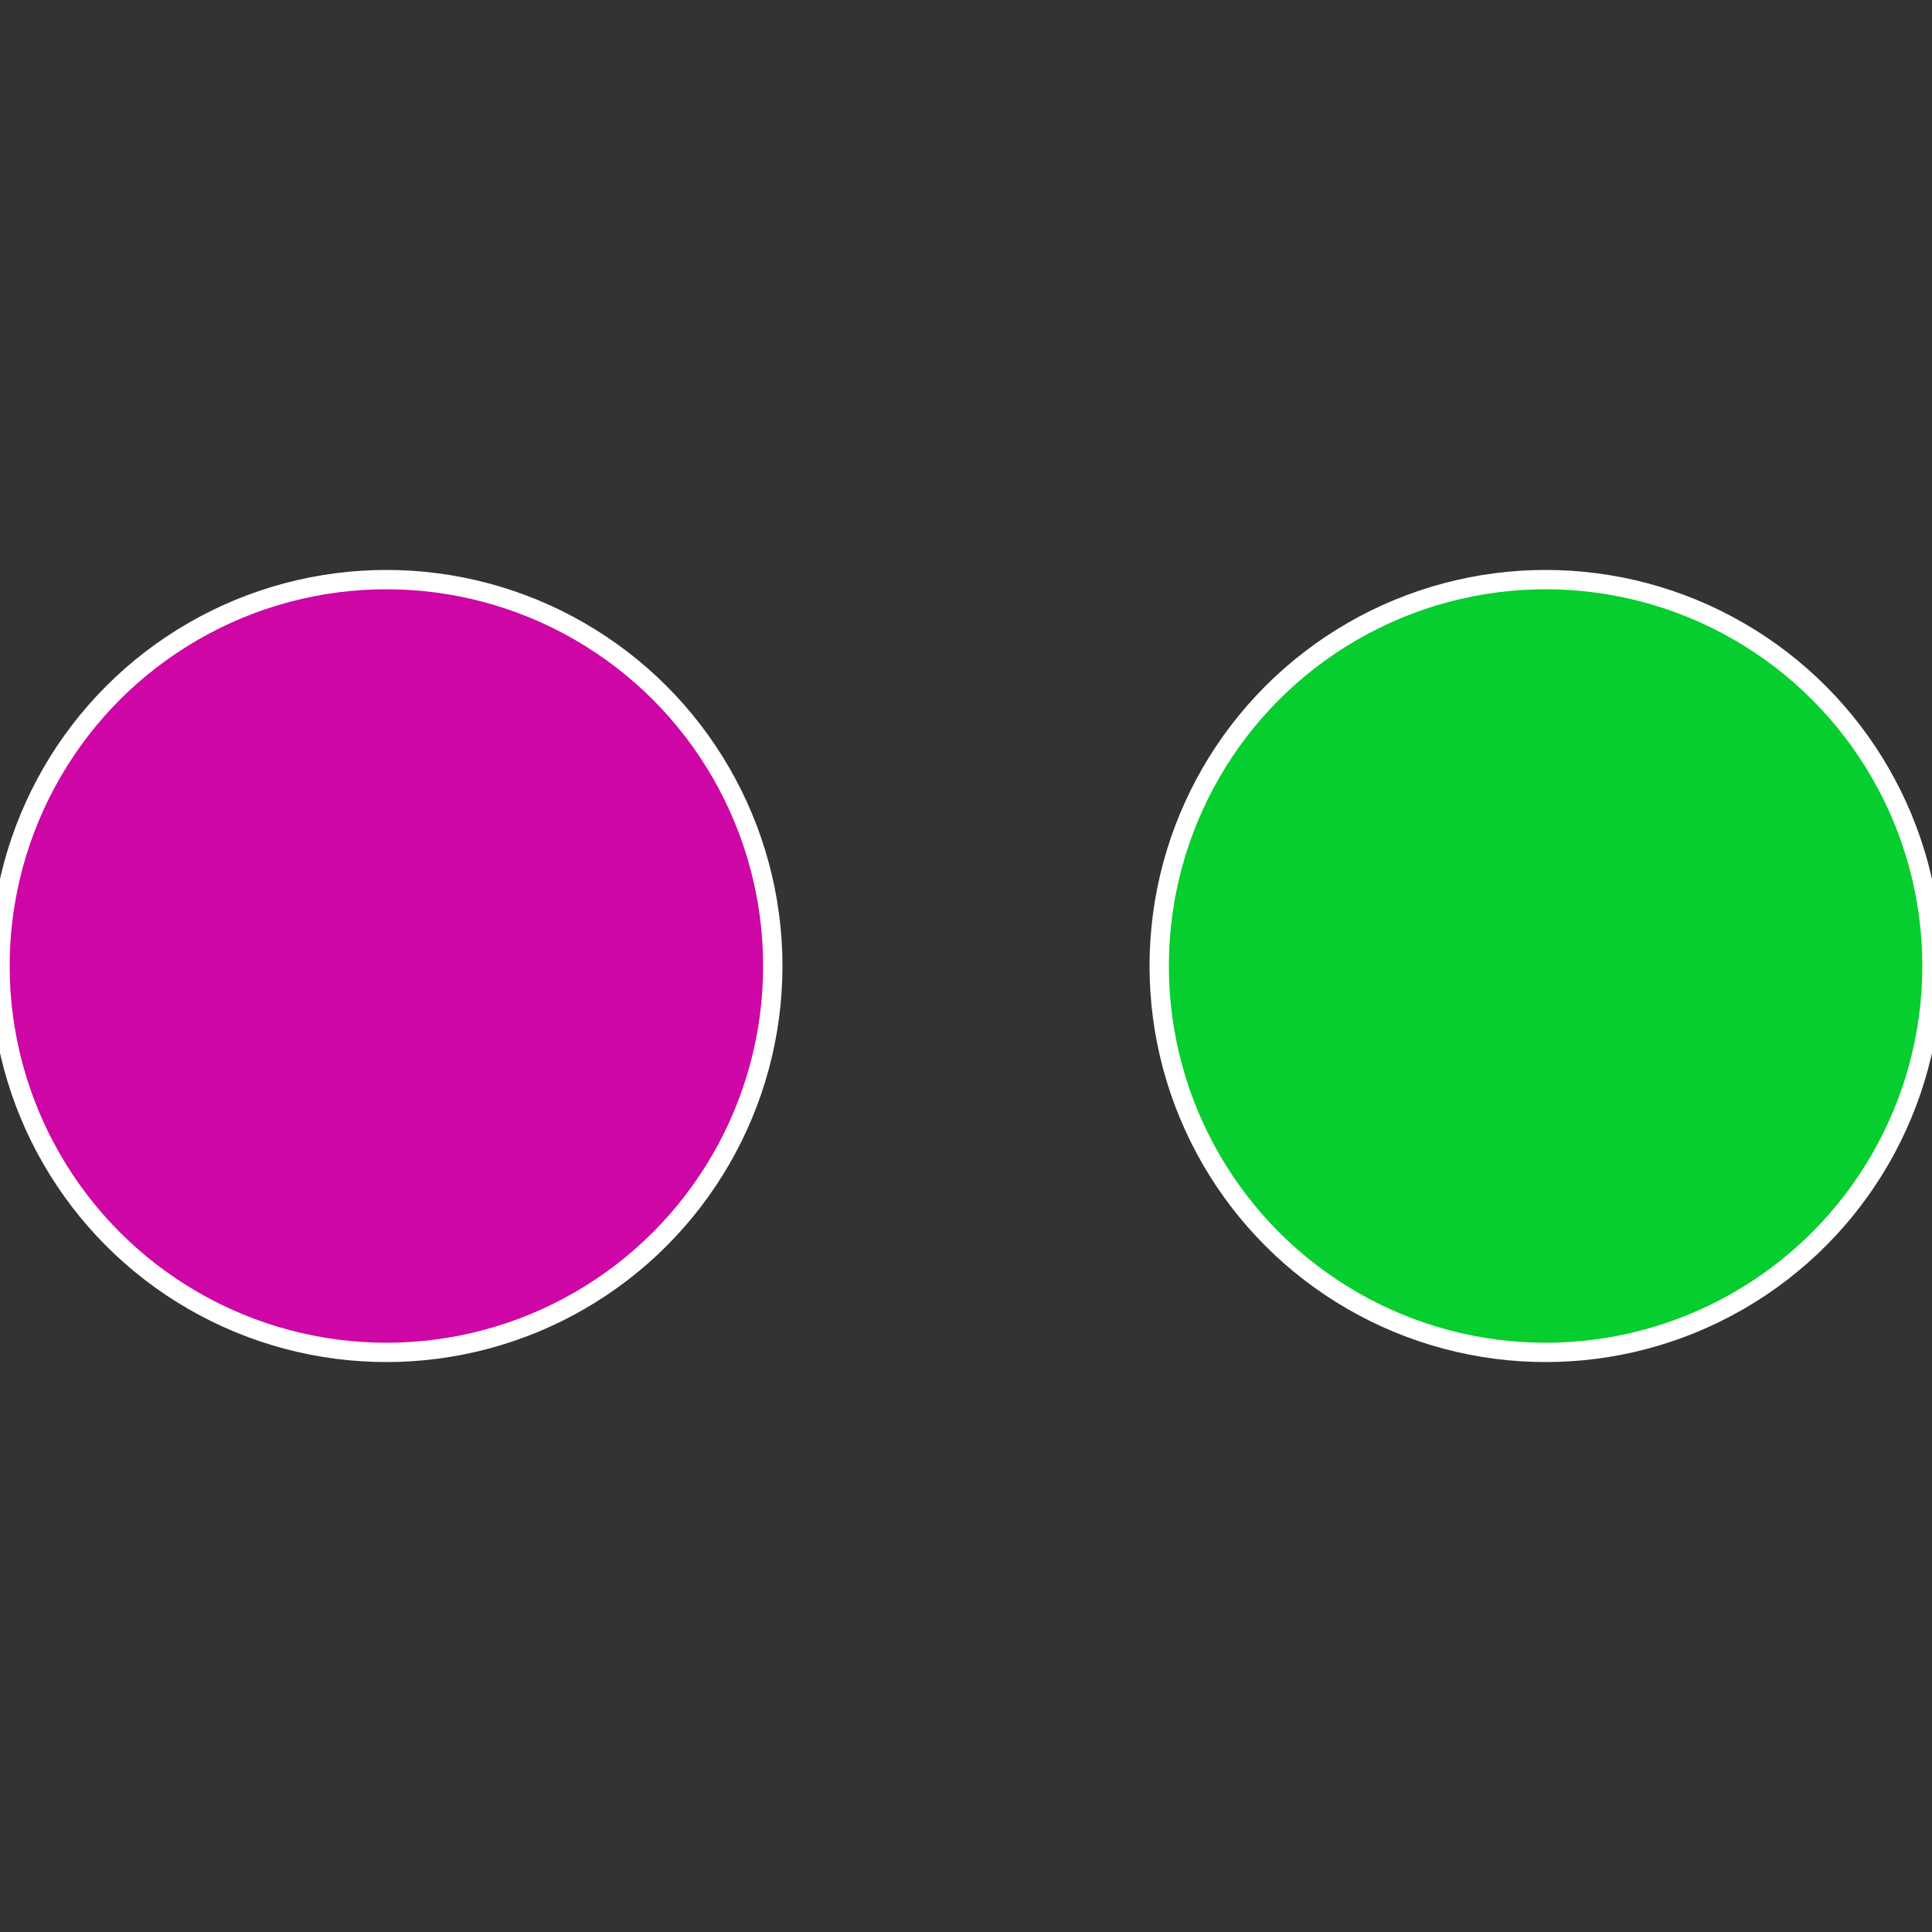
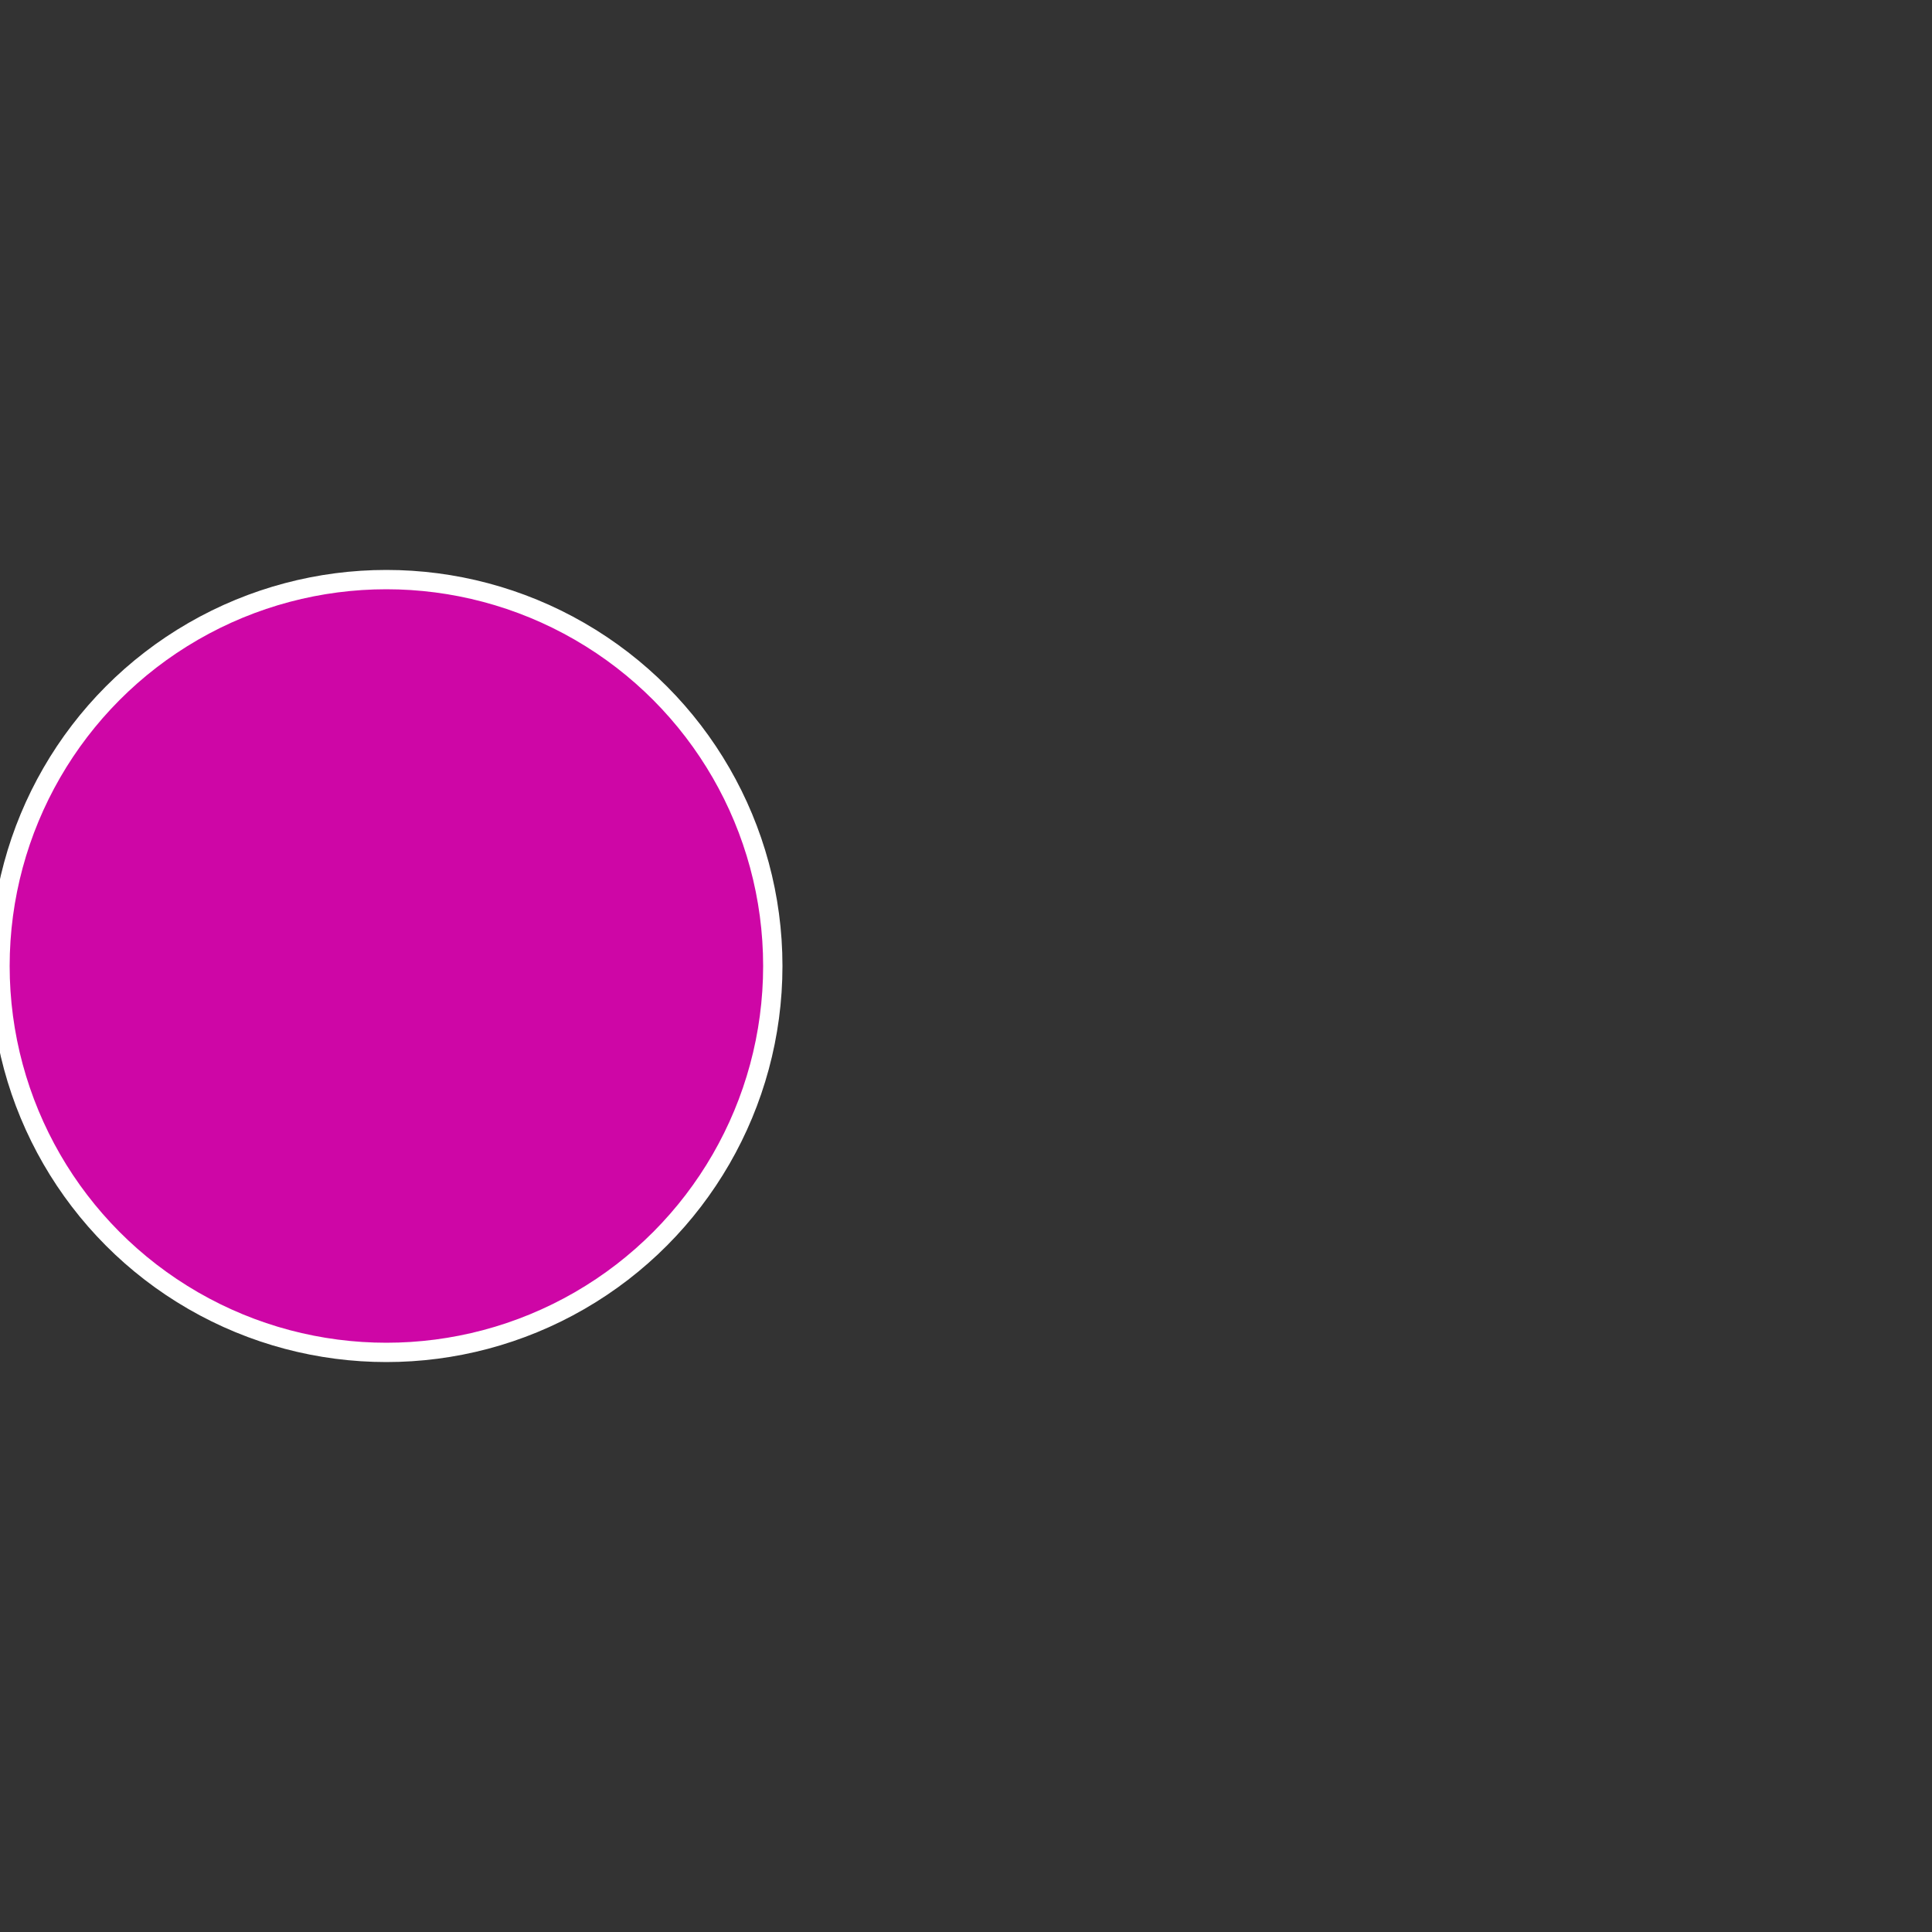
<svg xmlns="http://www.w3.org/2000/svg" width="500" height="500" viewBox="-1 -1 2 2">
  <rect x="-1" y="-1" width="2" height="2" fill="#333333" stroke="none" />
-   <circle cx="0.6" cy="0" r="0.4" fill="#06ce2e" stroke="#fff" stroke-width="1%" />
  <circle cx="-0.6" cy="7.3478807948841E-17" r="0.4" fill="#ce06a6" stroke="#fff" stroke-width="1%" />
</svg>